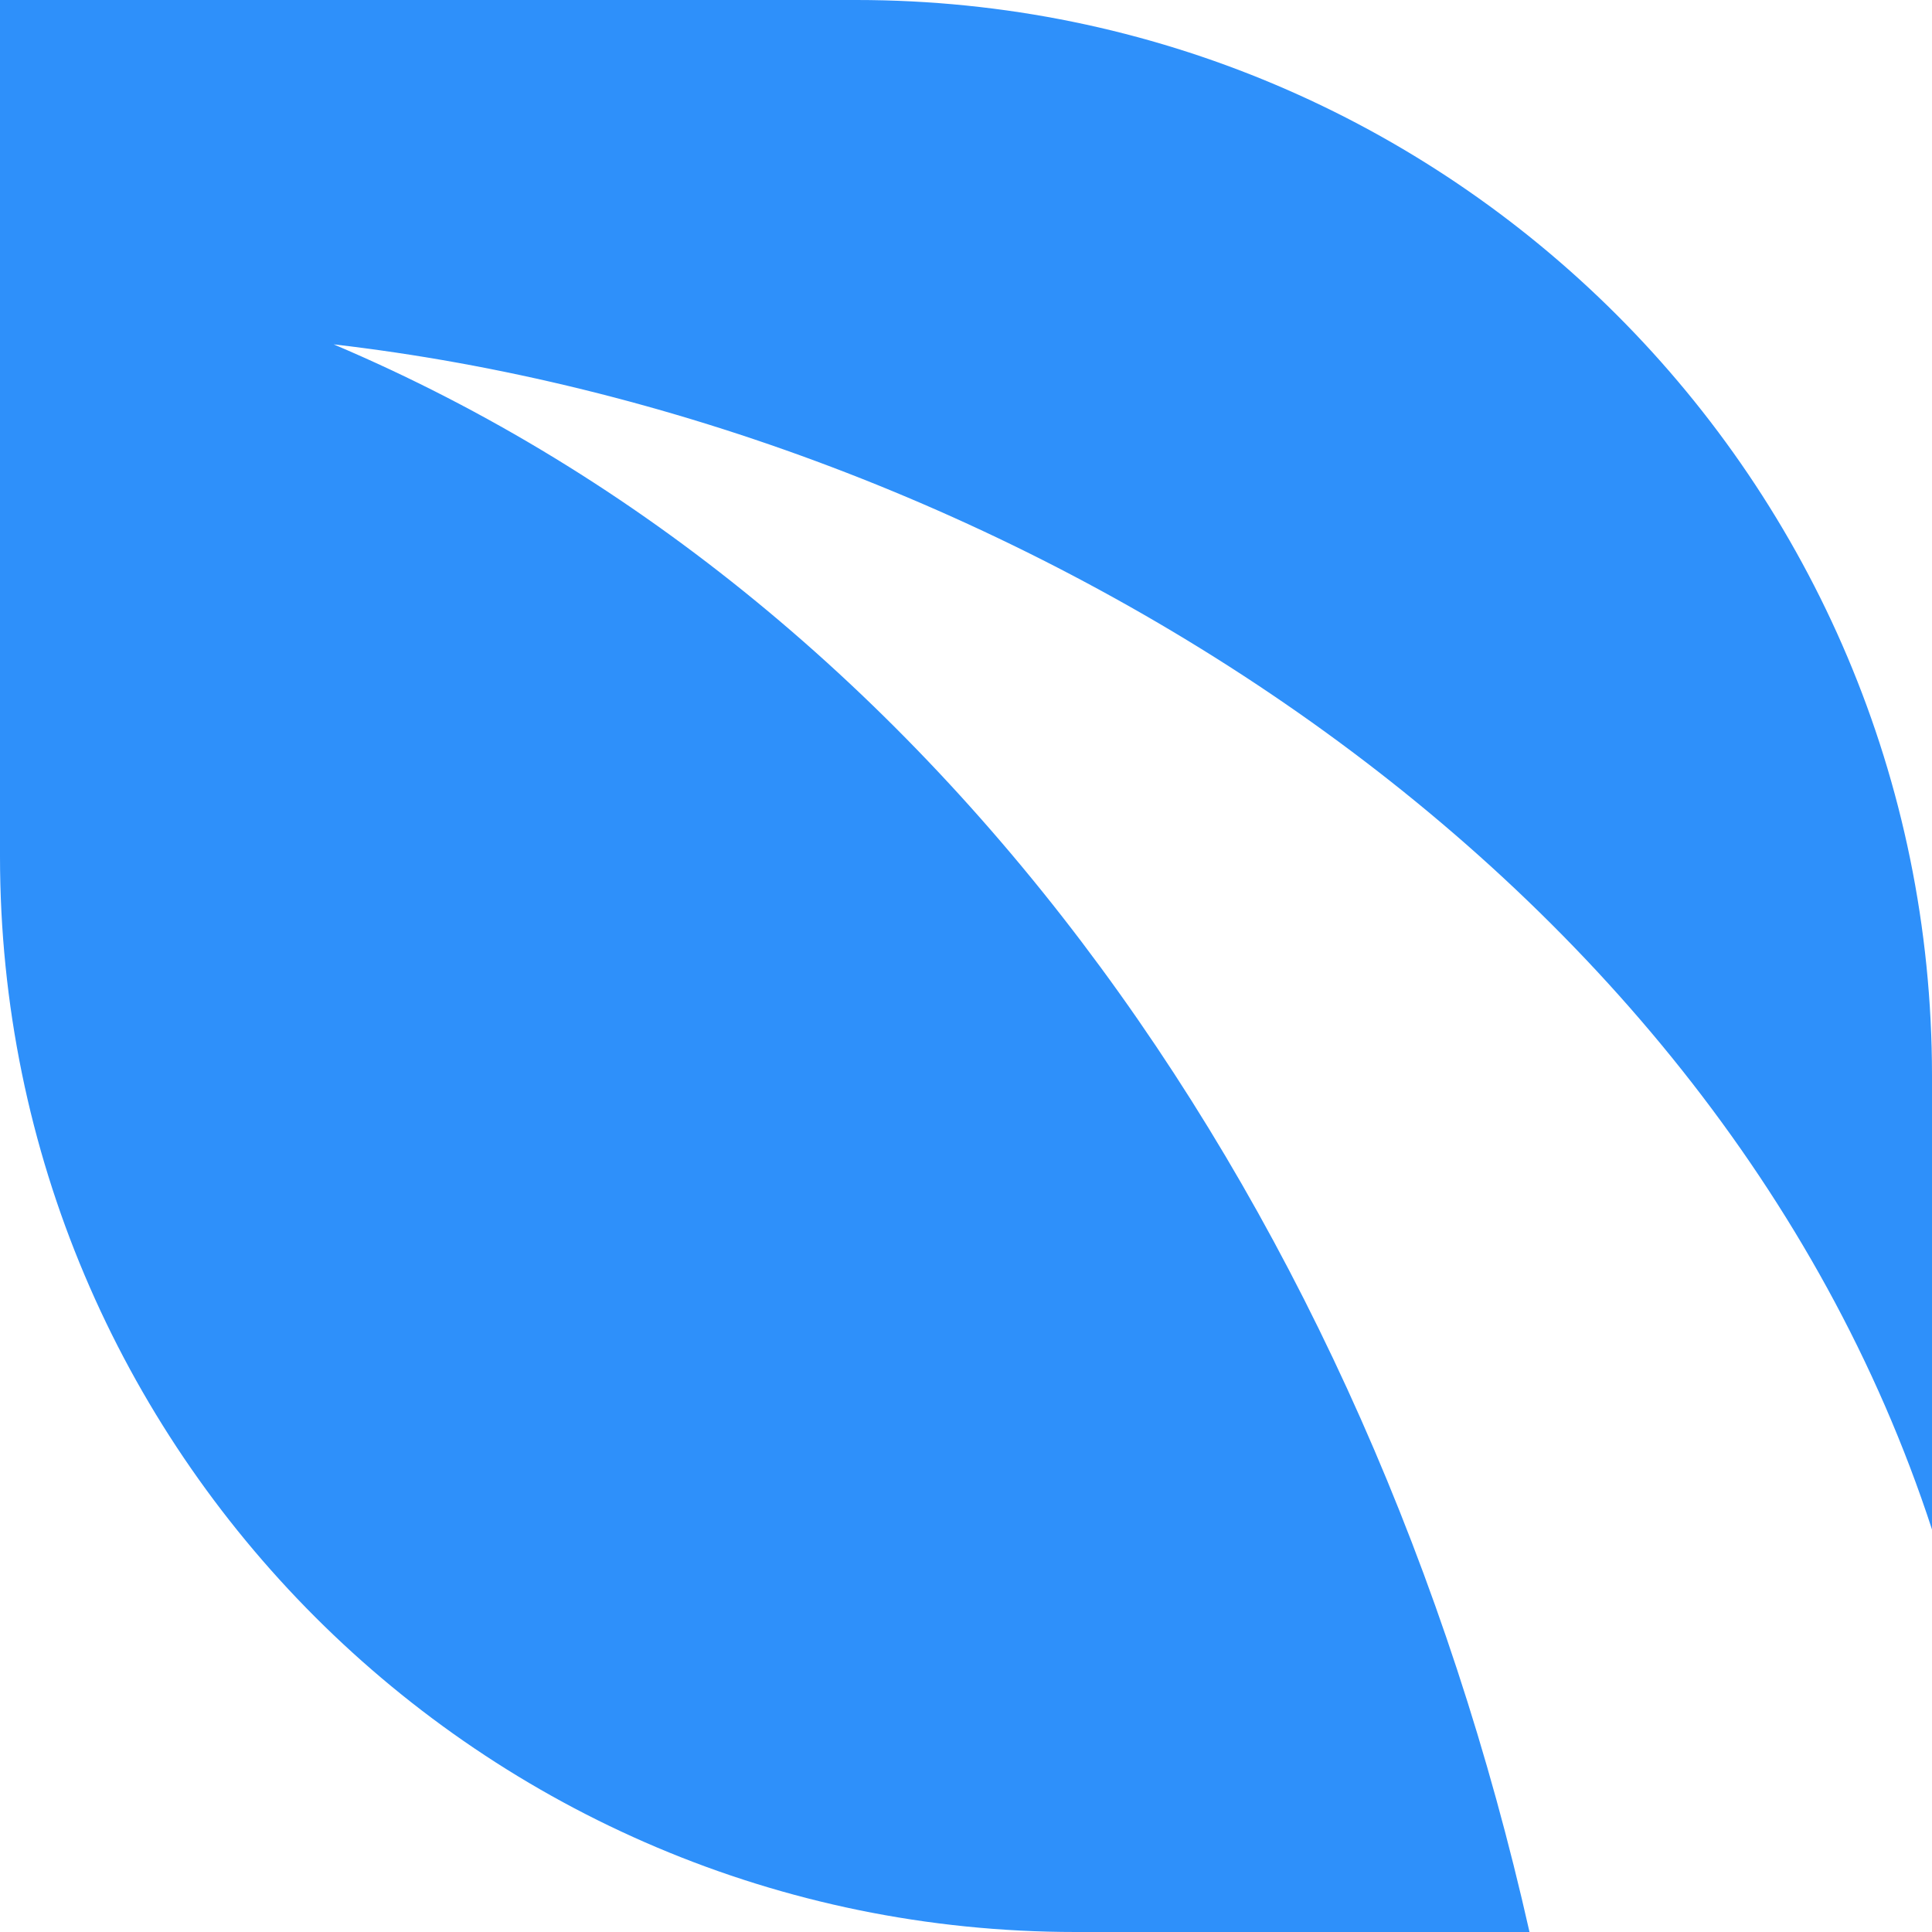
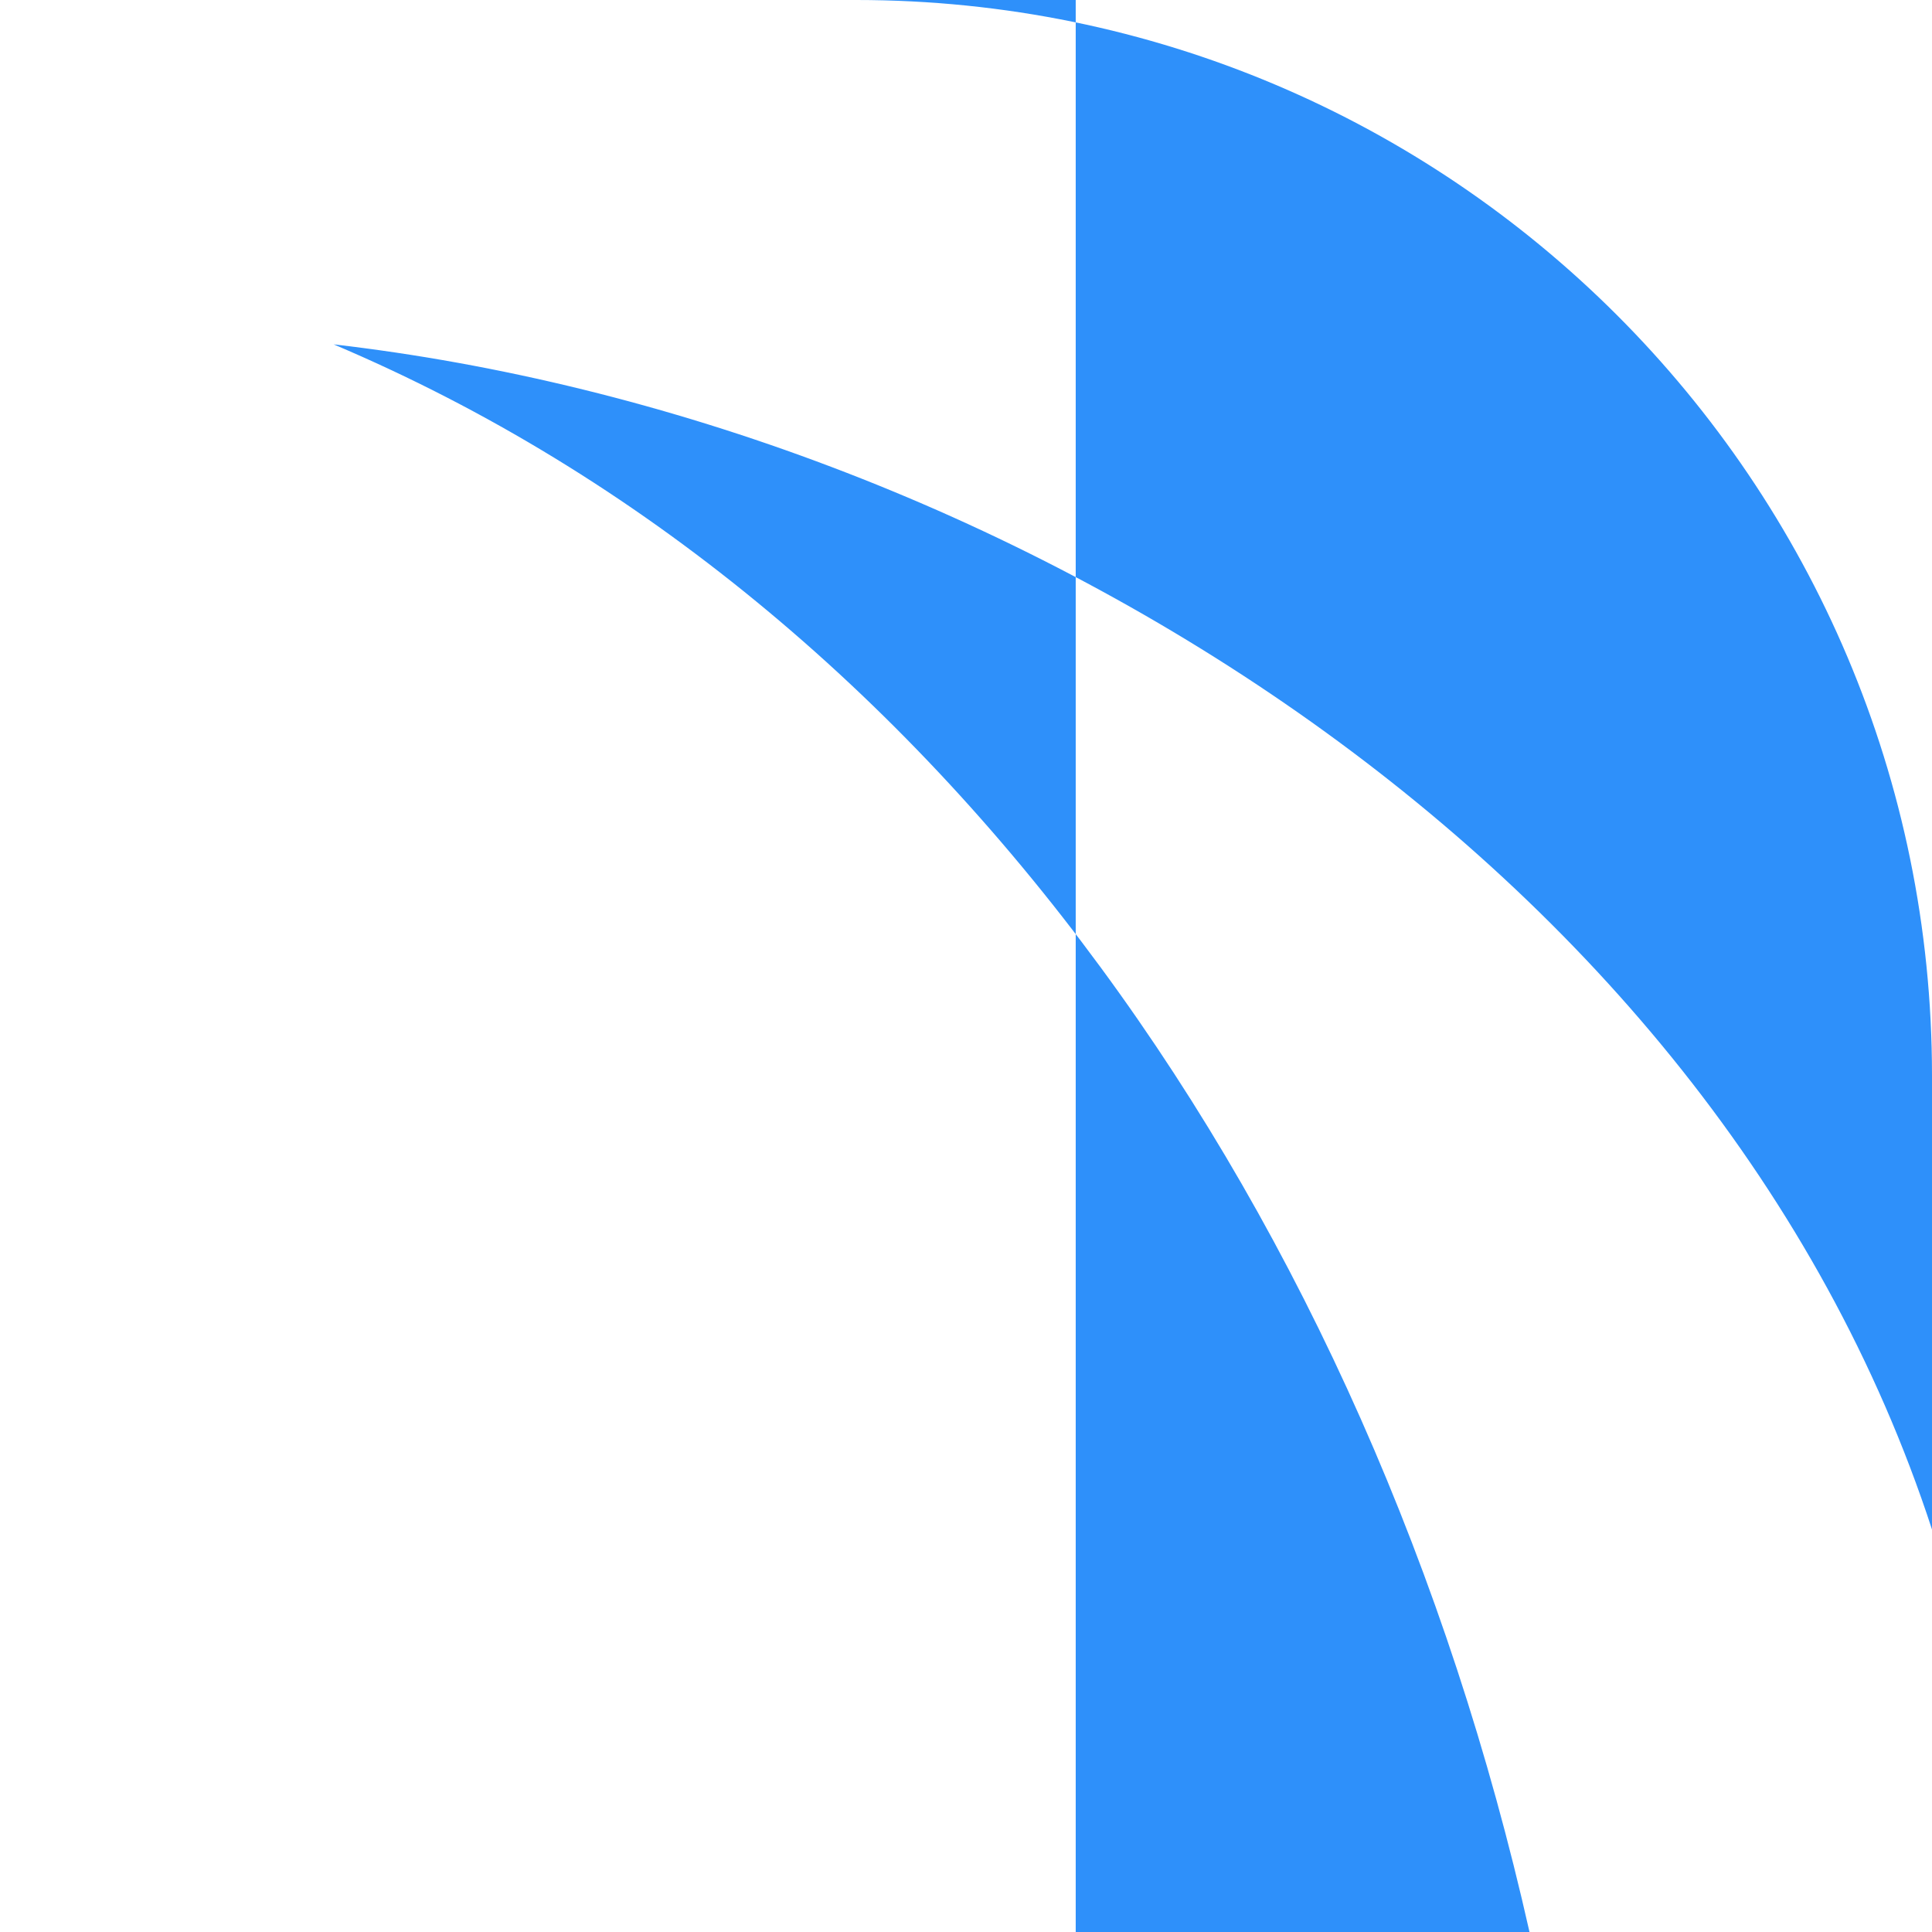
<svg xmlns="http://www.w3.org/2000/svg" width="700" height="700" viewBox="0 0 700 700" fill="none">
-   <path fill-rule="evenodd" clip-rule="evenodd" d="M0 0H310.248C525.502 0 700 174.498 700 389.752V554.167C620.256 309.896 360.495 152.431 120.886 124.772C342.708 218.75 495.833 441.146 554.167 700L389.752 700C174.498 700 0 525.502 0 310.248V0Z" fill="#2E90FA" />
+   <path fill-rule="evenodd" clip-rule="evenodd" d="M0 0H310.248C525.502 0 700 174.498 700 389.752V554.167C620.256 309.896 360.495 152.431 120.886 124.772C342.708 218.75 495.833 441.146 554.167 700L389.752 700V0Z" fill="#2E90FA" />
</svg>